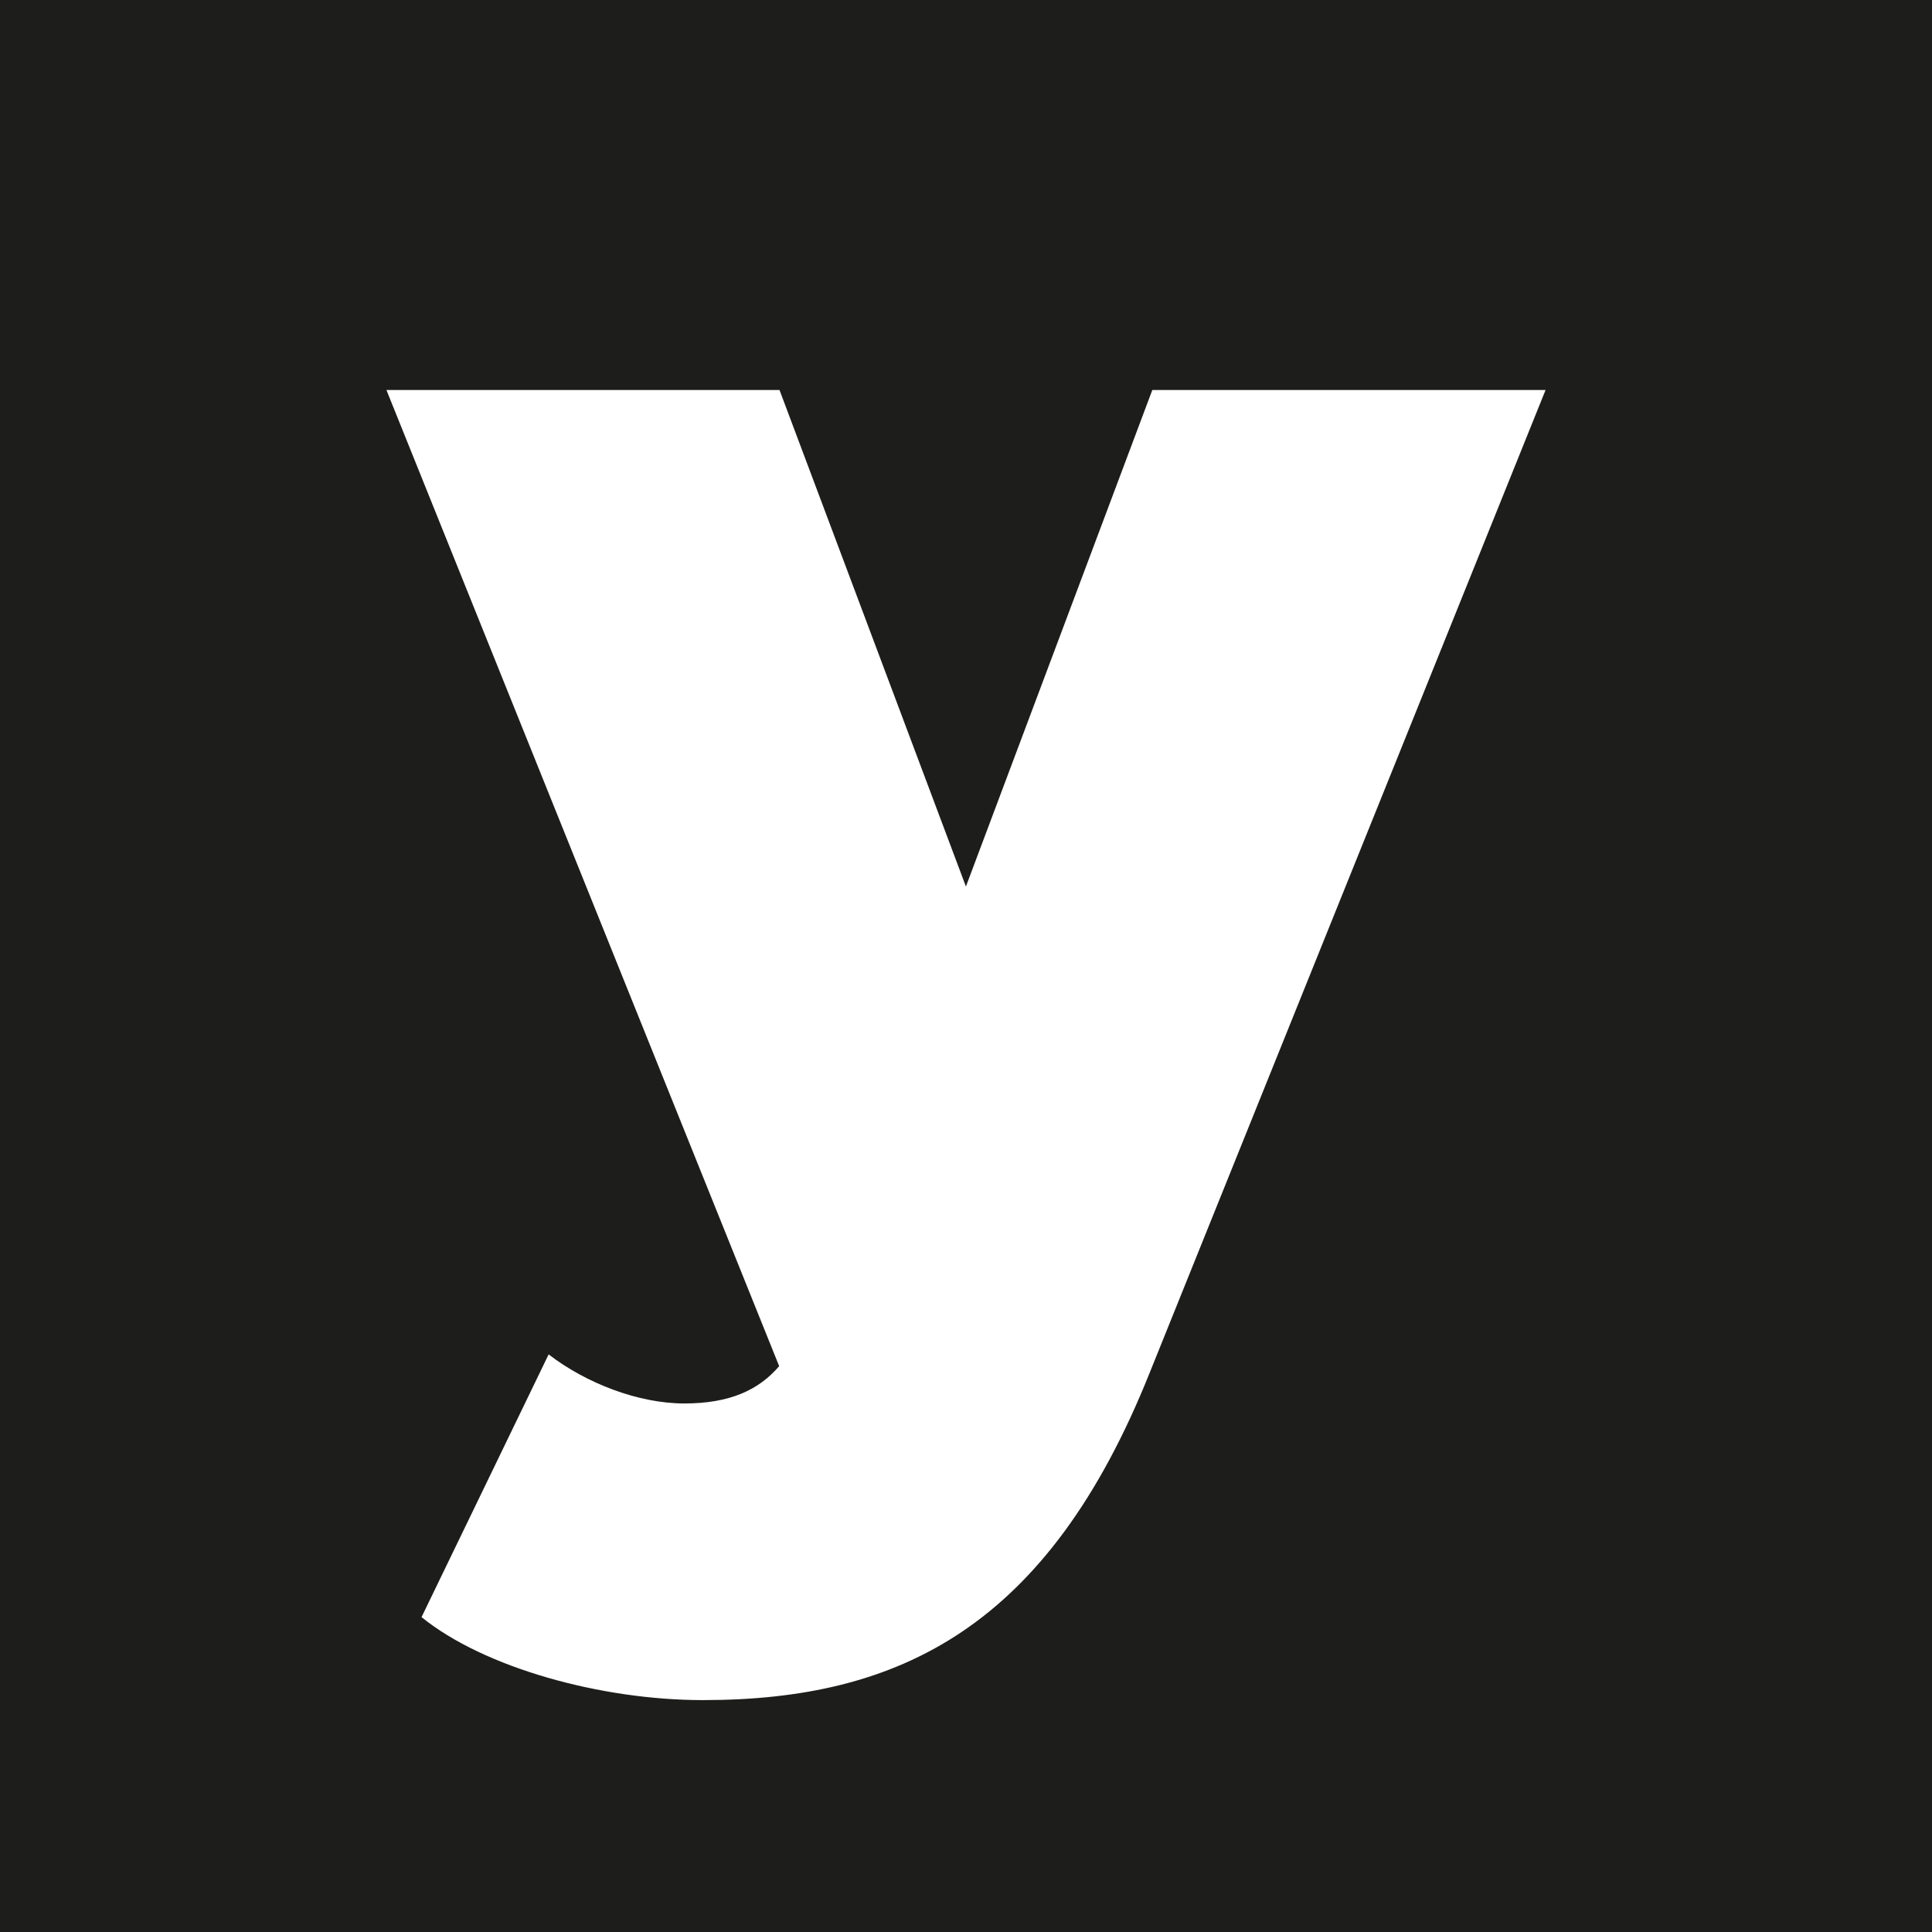
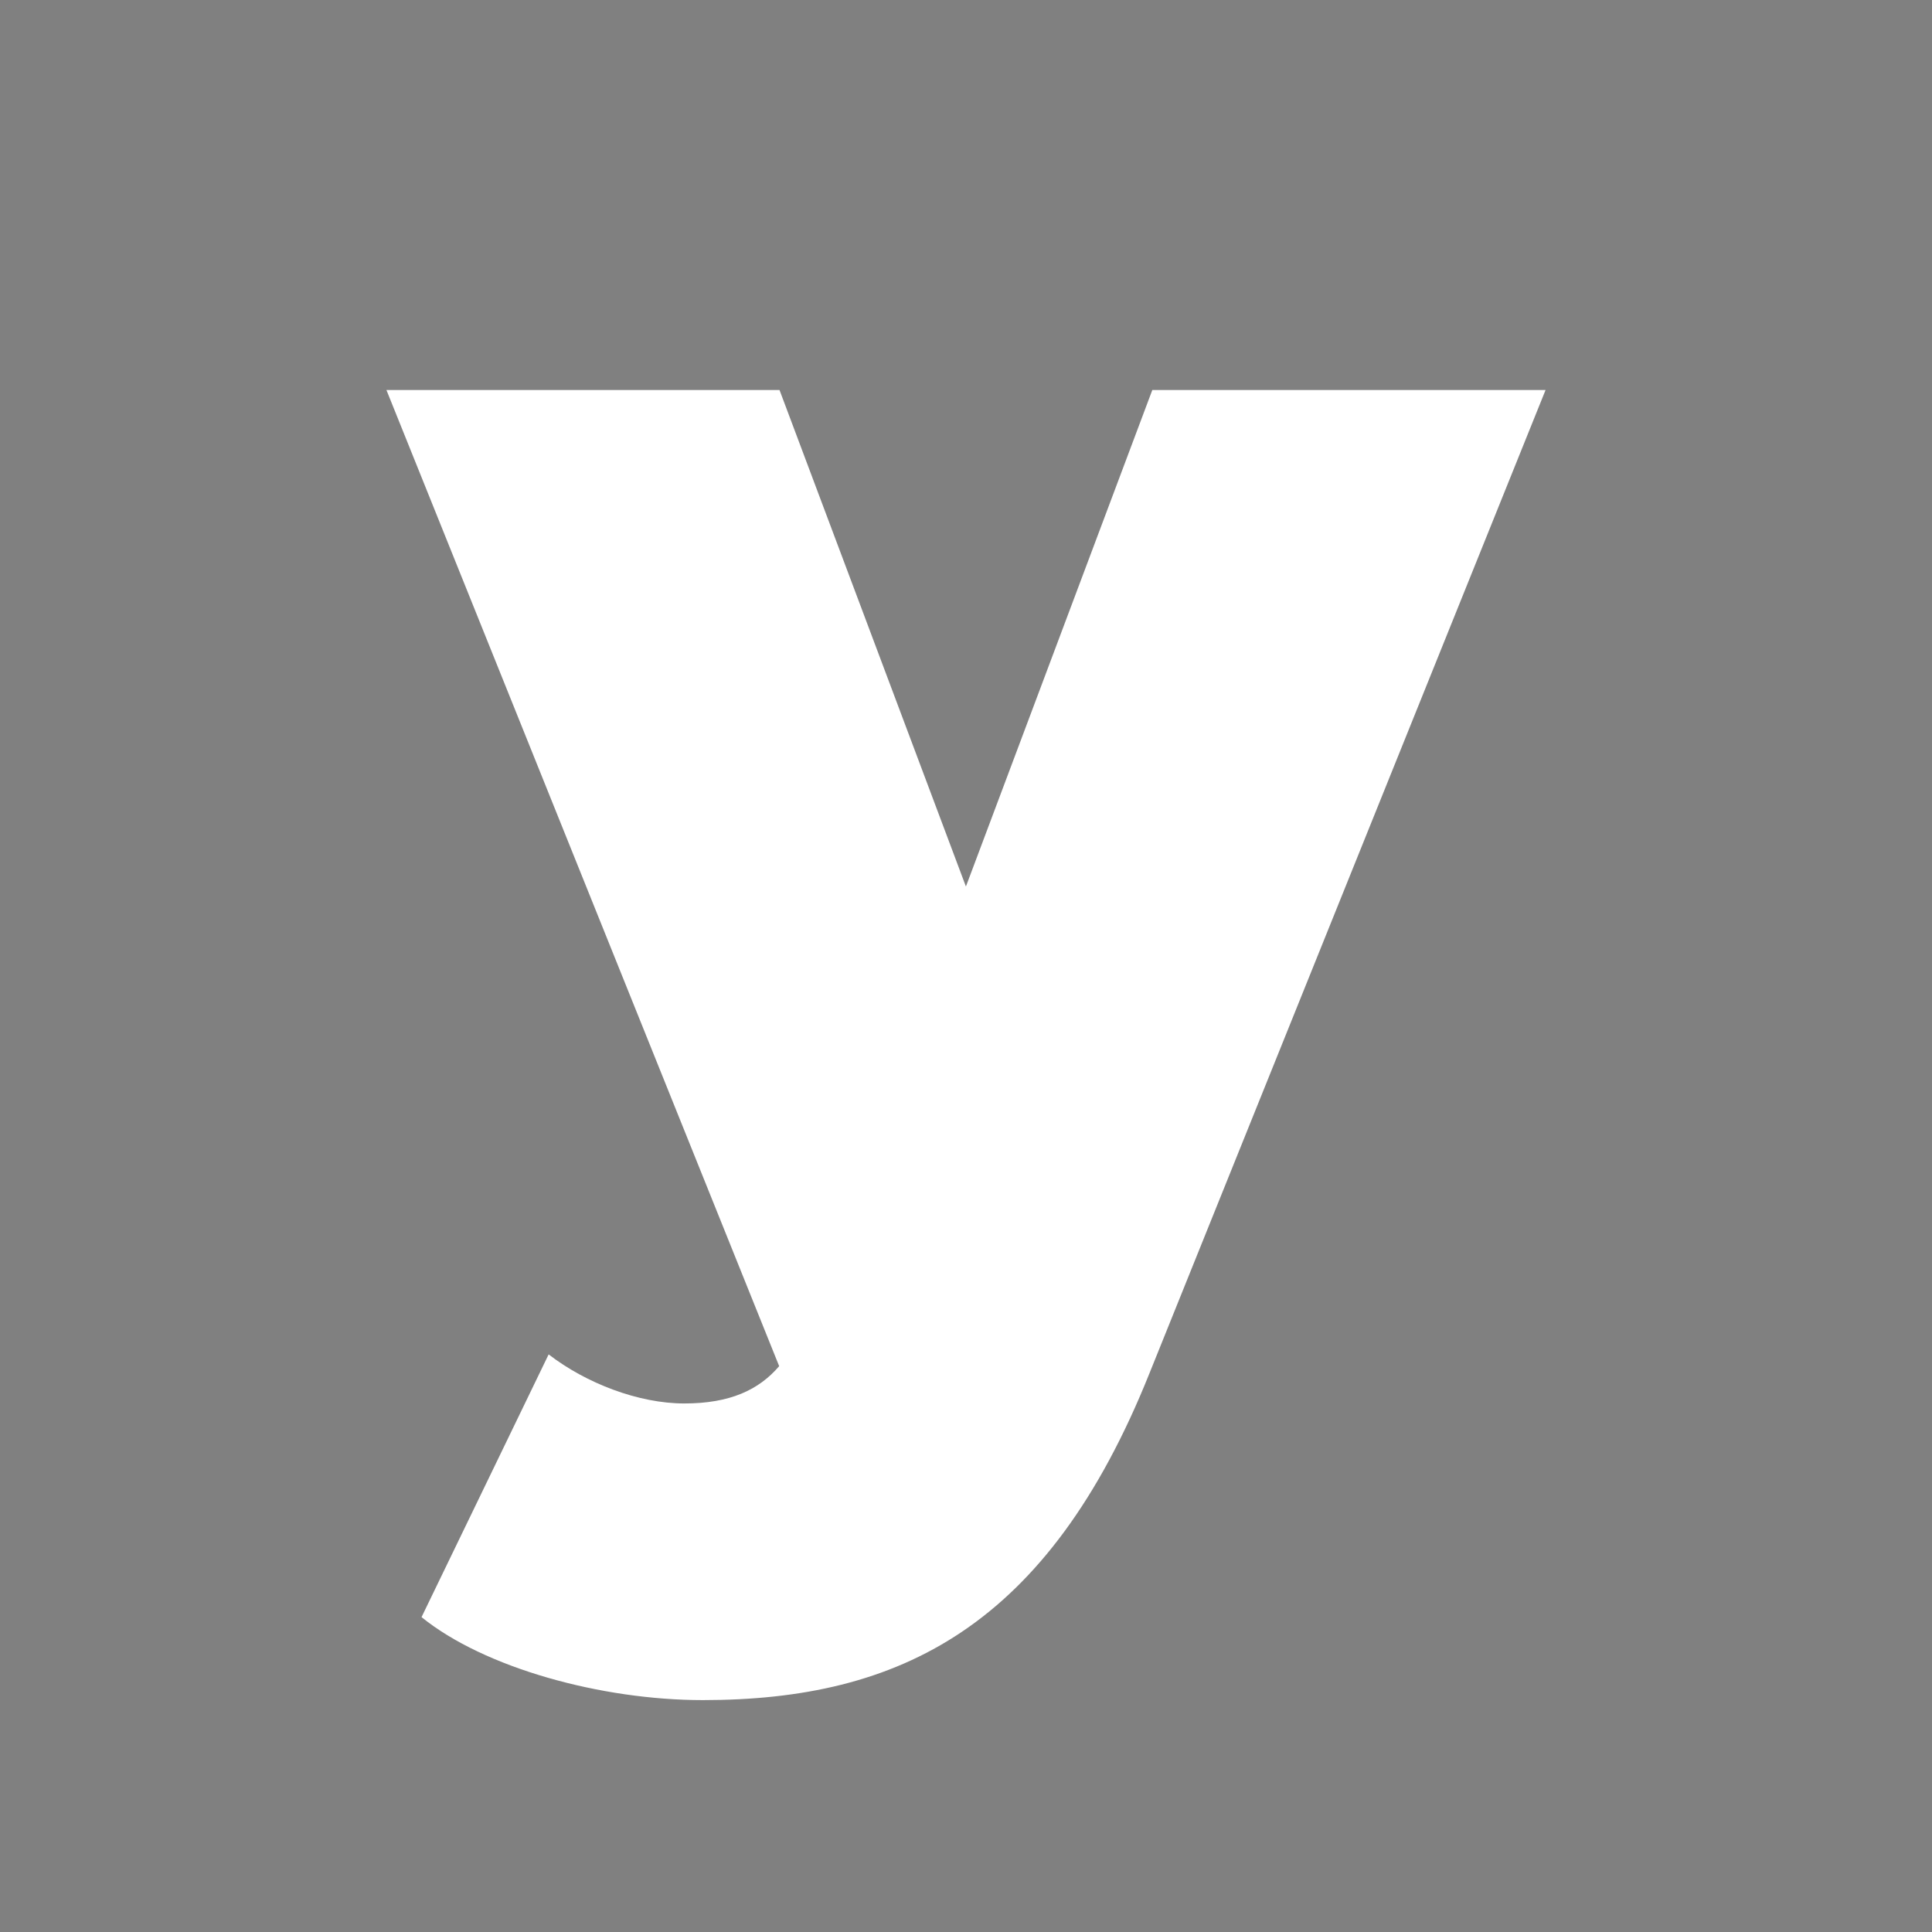
<svg xmlns="http://www.w3.org/2000/svg" id="a" viewBox="0 0 113.39 113.39">
  <rect x="0" y="0" width="113.39" height="113.39" fill="#808080" stroke="none" />
  <defs>
    <style>.b{fill:#fff;}.c{fill:#1d1d1b;}</style>
  </defs>
-   <rect class="c" width="113.39" height="113.39" transform="translate(0 113.39) rotate(-90)" />
  <path class="b" d="M67.63,22.89l-10.94,29.14-10.94-29.14H22.68l23.05,57.29c-1.19,1.39-2.88,2.19-5.57,2.19s-5.77-1.19-7.96-2.88l-7.46,15.42c3.68,2.98,10.54,4.87,16.51,4.87,11.54,0,20.25-4.28,26.22-19.2l23.24-57.69h-23.08Z" />
</svg>